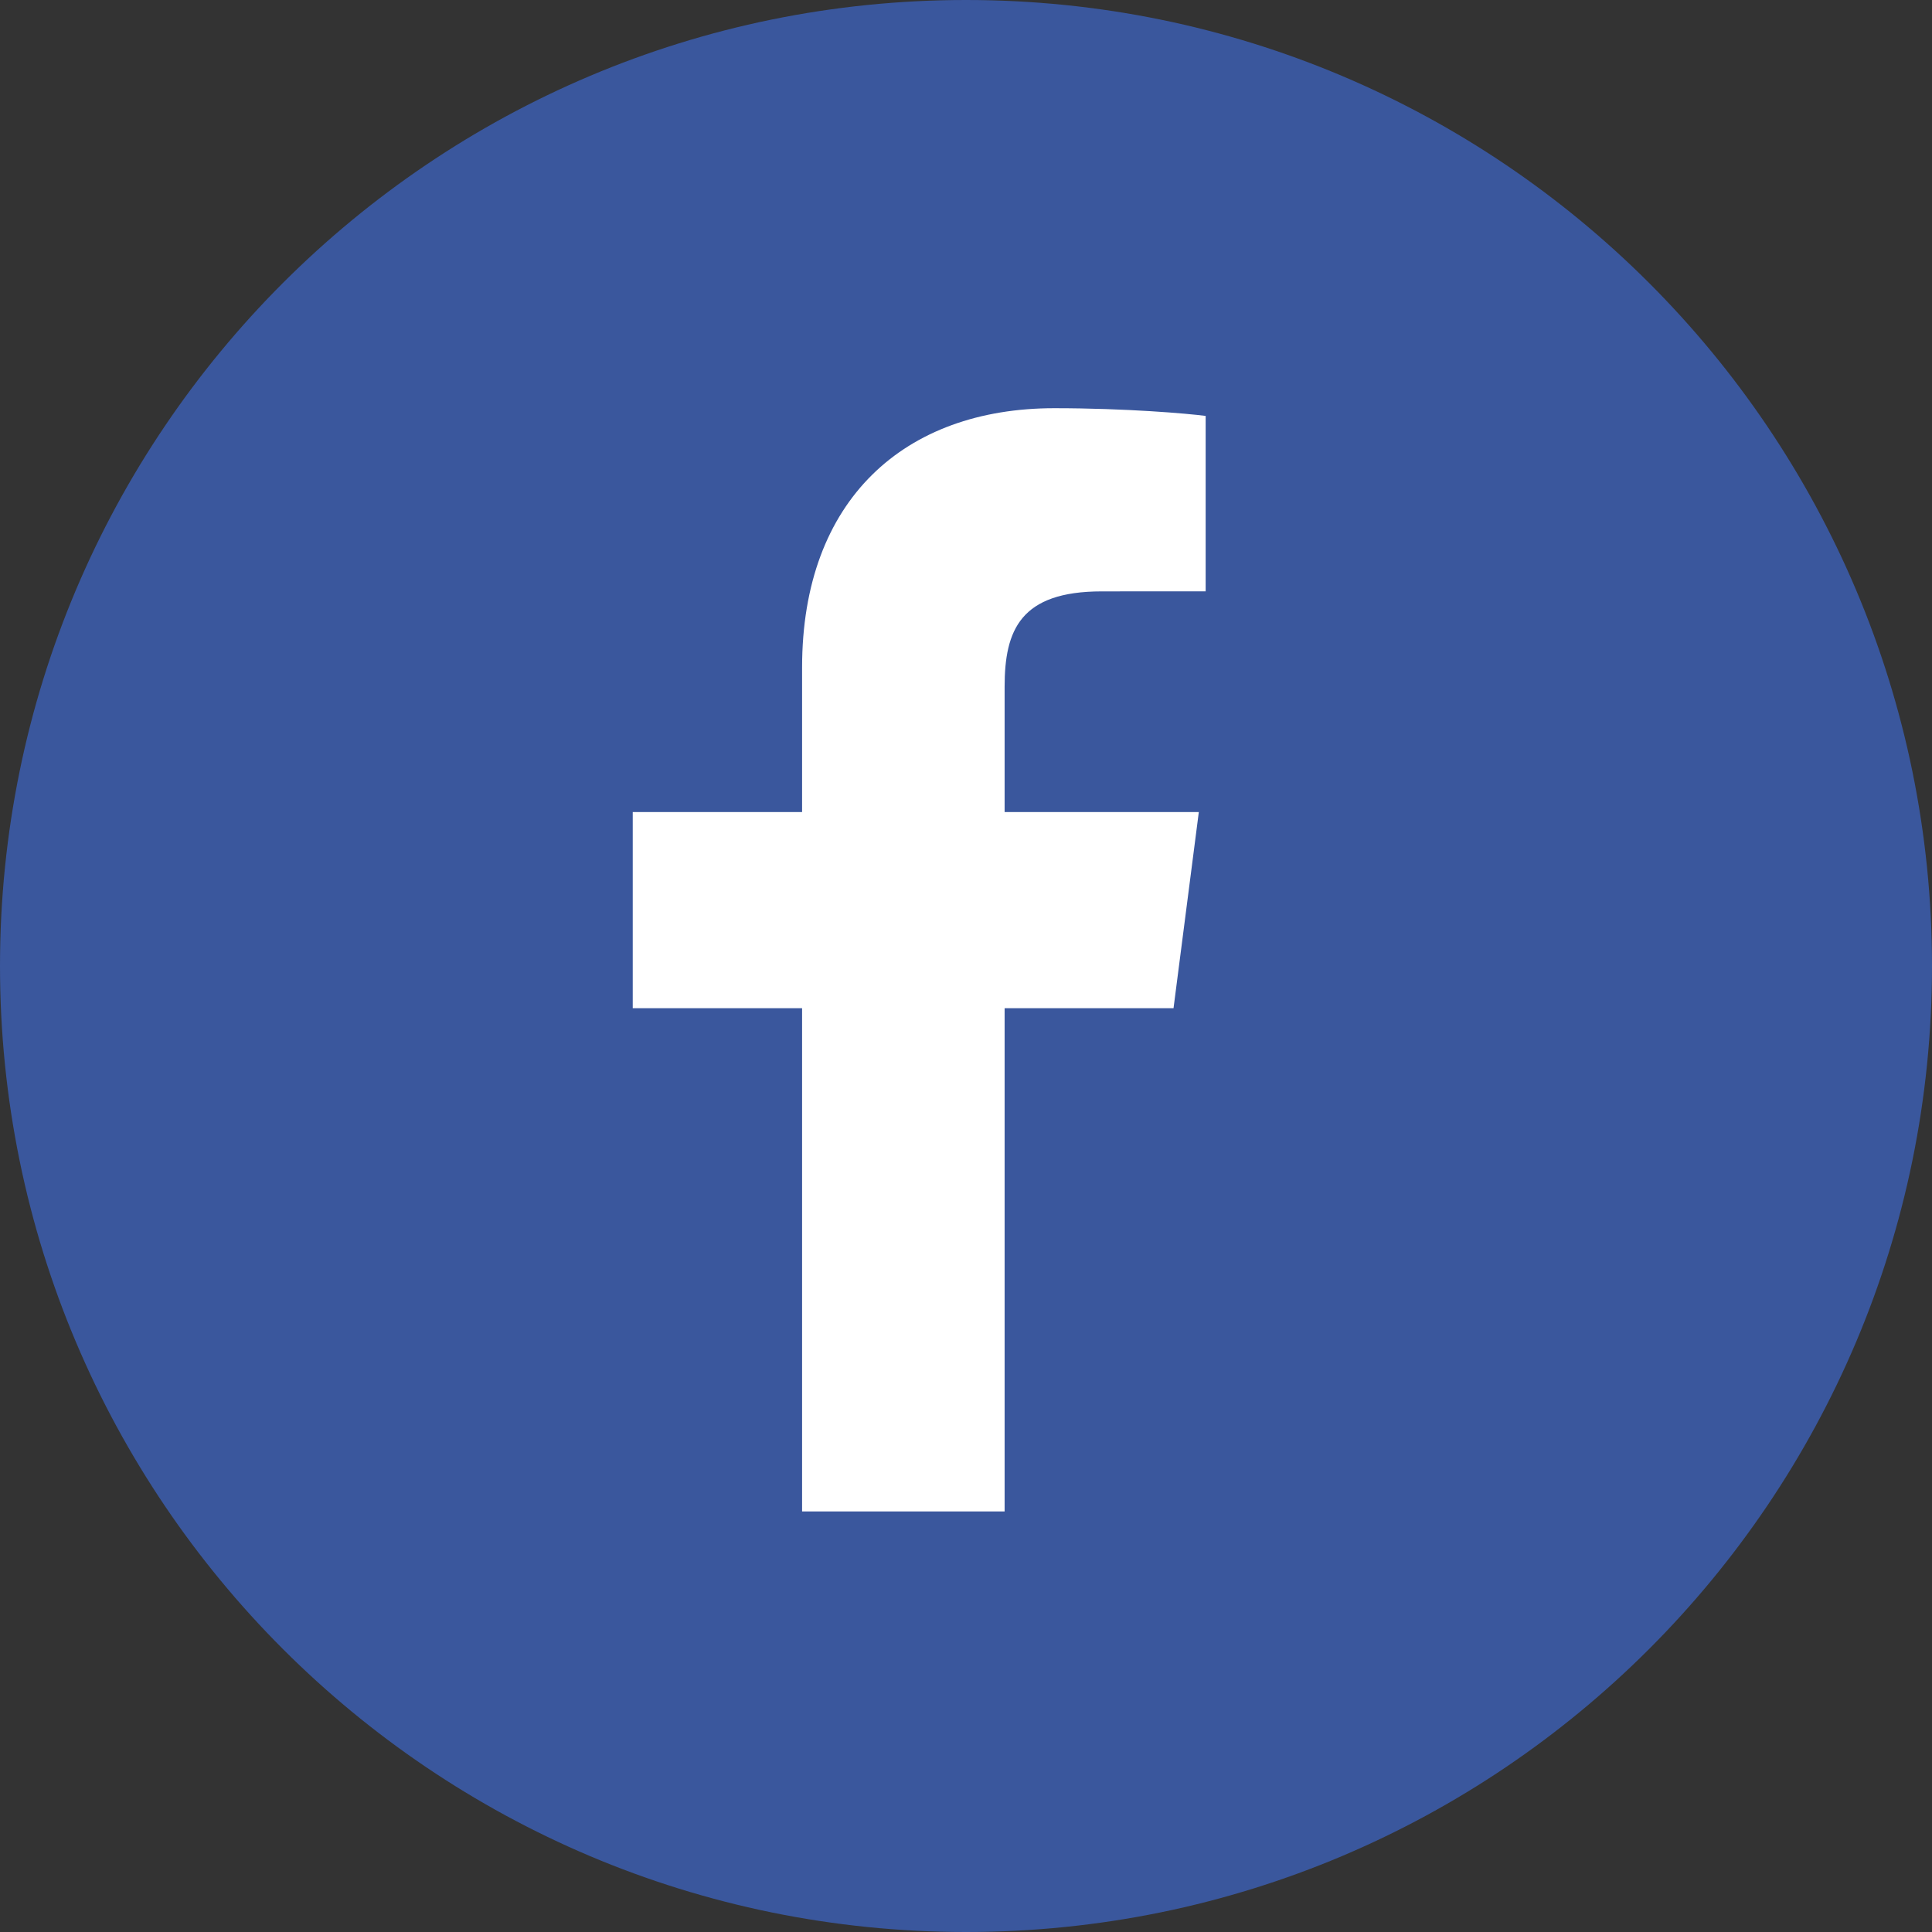
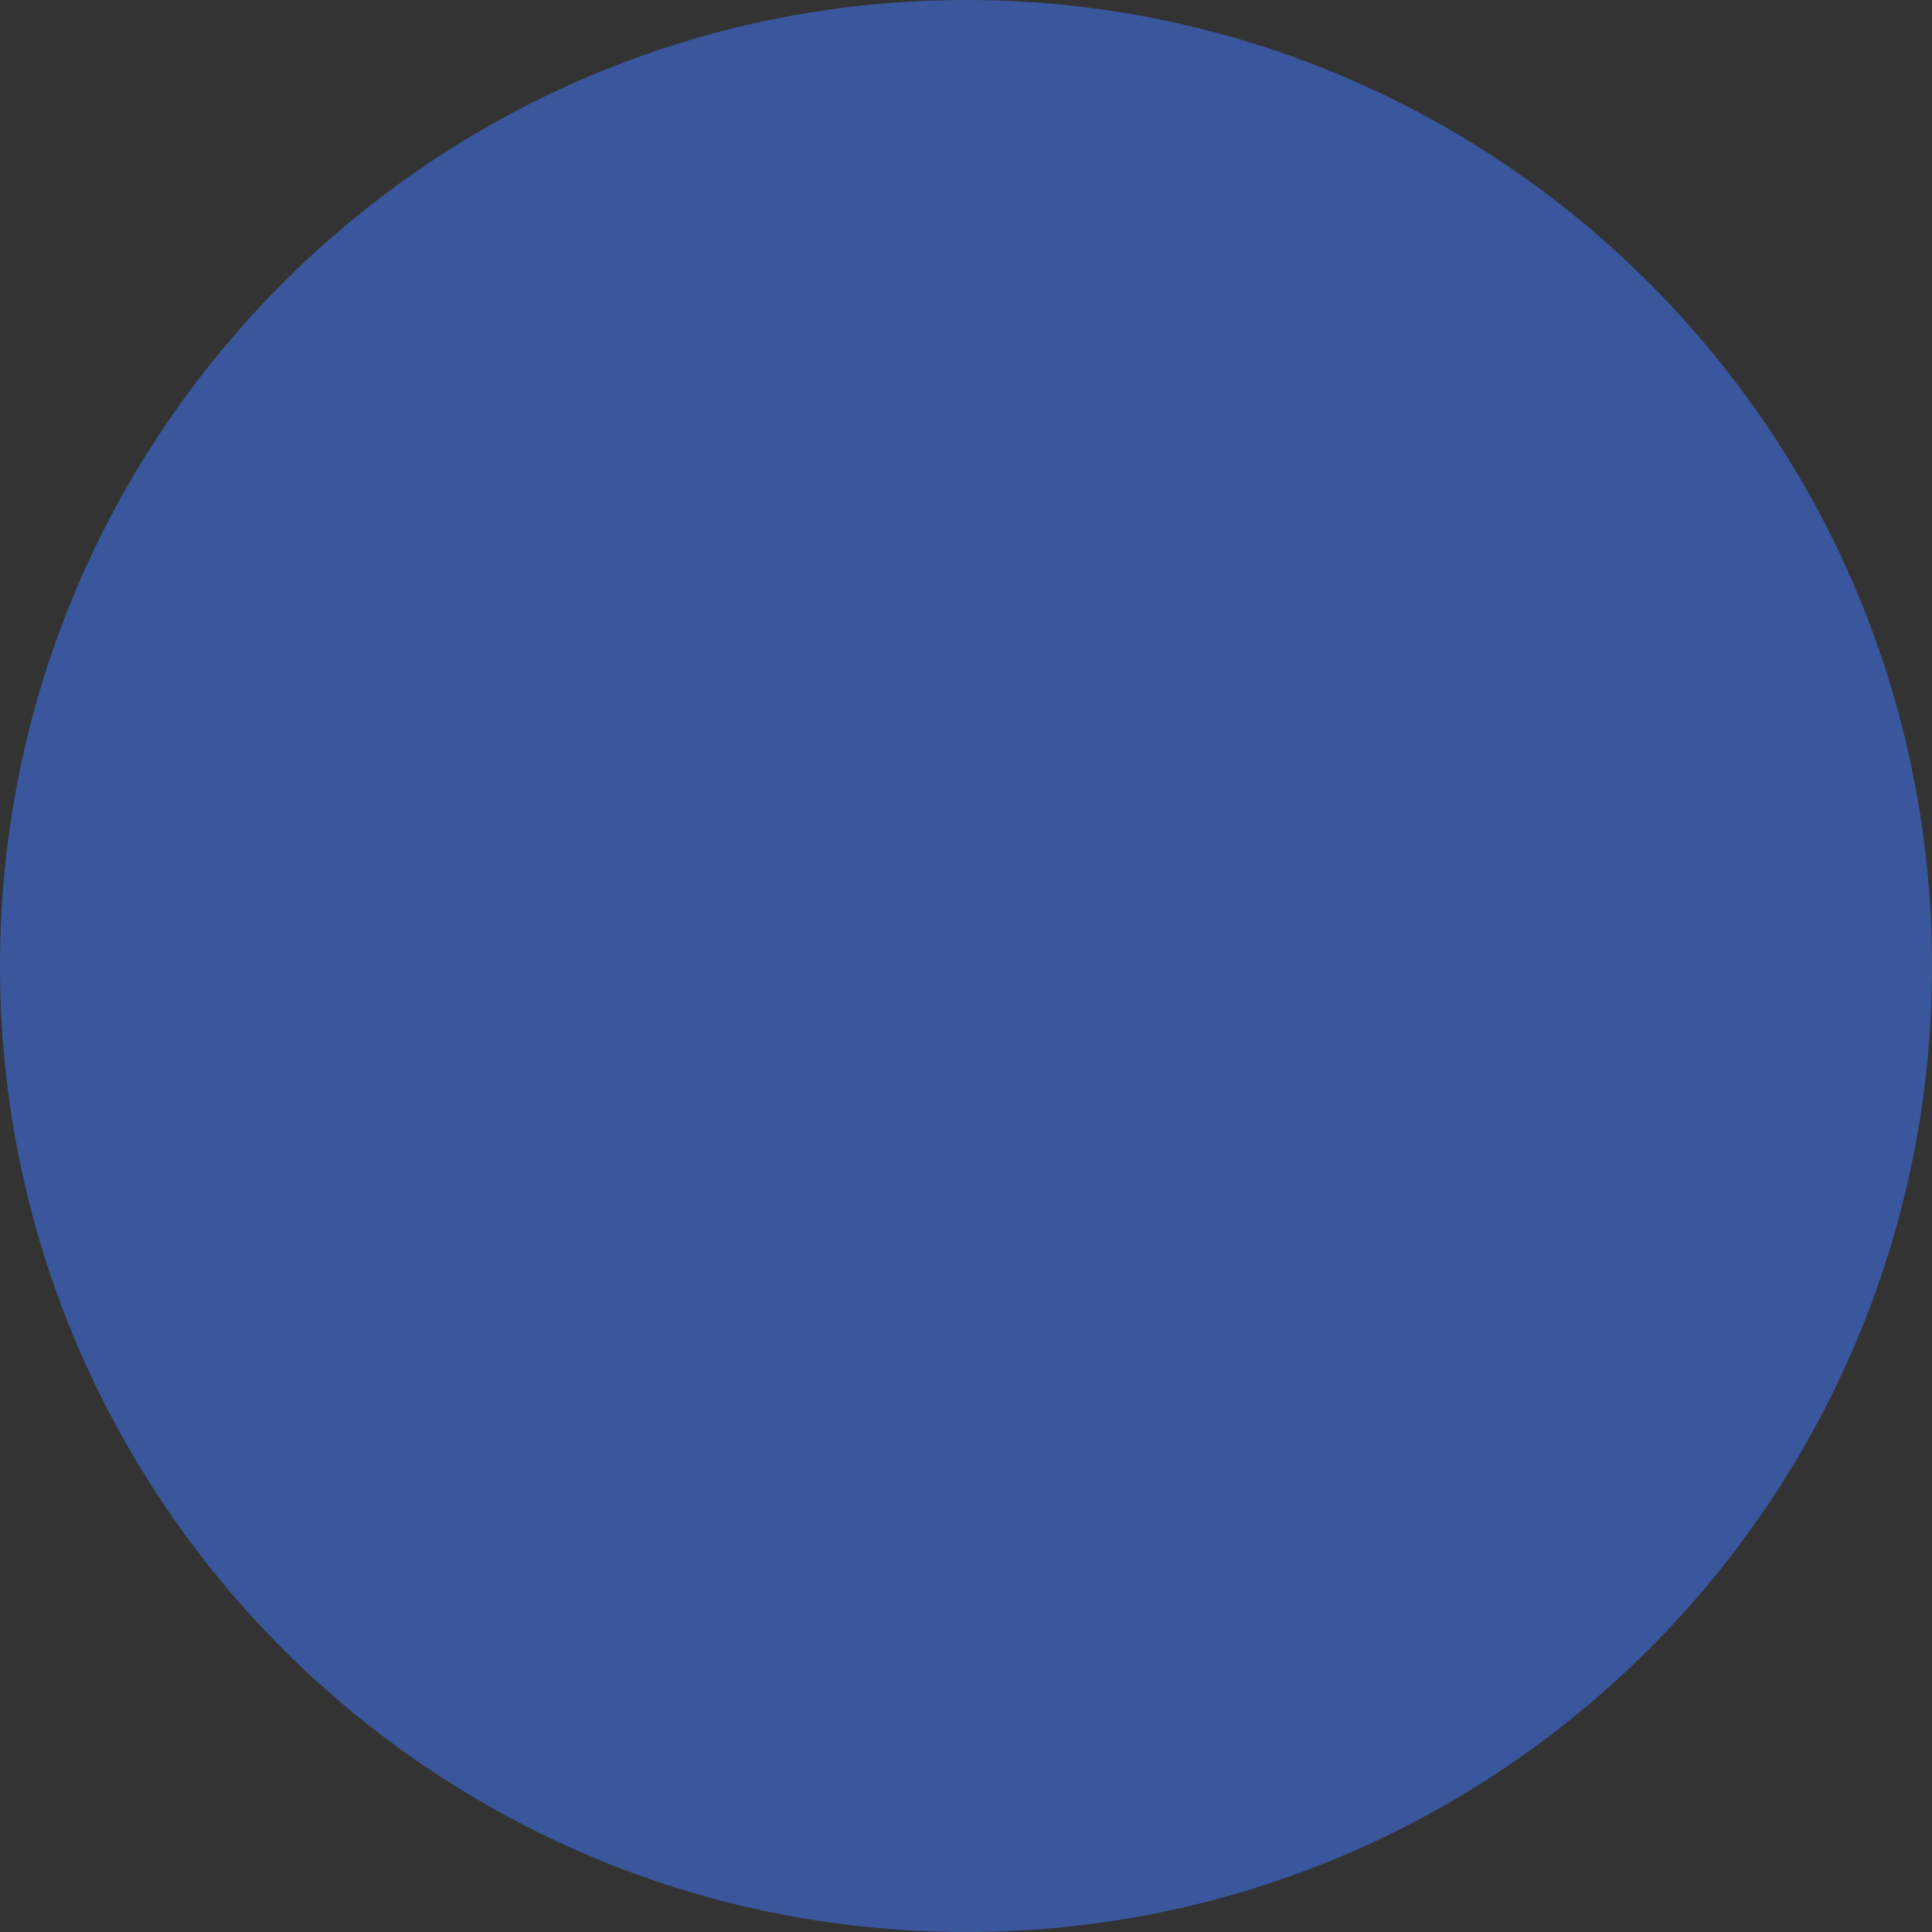
<svg xmlns="http://www.w3.org/2000/svg" version="1.1" x="0" y="0" width="156" height="156" viewBox="0, 0, 156, 156">
  <rect x="0" y="0" width="156" height="156" fill="#333333" stroke="none" />
  <g id="Layer_1">
    <path d="M78,156 C34.922,156 0,121.078 0,78 C0,34.922 34.922,0 78,0 C121.078,0 156,34.922 156,78 C156,121.078 121.078,156 78,156 z" fill="#3A579D" />
-     <path d="M81.118,122.04 L81.118,81.406 L94.757,81.406 L96.799,65.571 L81.118,65.571 L81.118,55.46 C81.118,50.876 82.391,47.751 88.966,47.751 L97.351,47.748 L97.351,33.584 C95.901,33.391 90.923,32.96 85.132,32.96 C73.042,32.96 64.765,40.34 64.765,53.892 L64.765,65.571 L51.091,65.571 L51.091,81.406 L64.765,81.406 L64.765,122.04 L81.118,122.04 z" fill="#FFFFFF" id="f" />
  </g>
</svg>